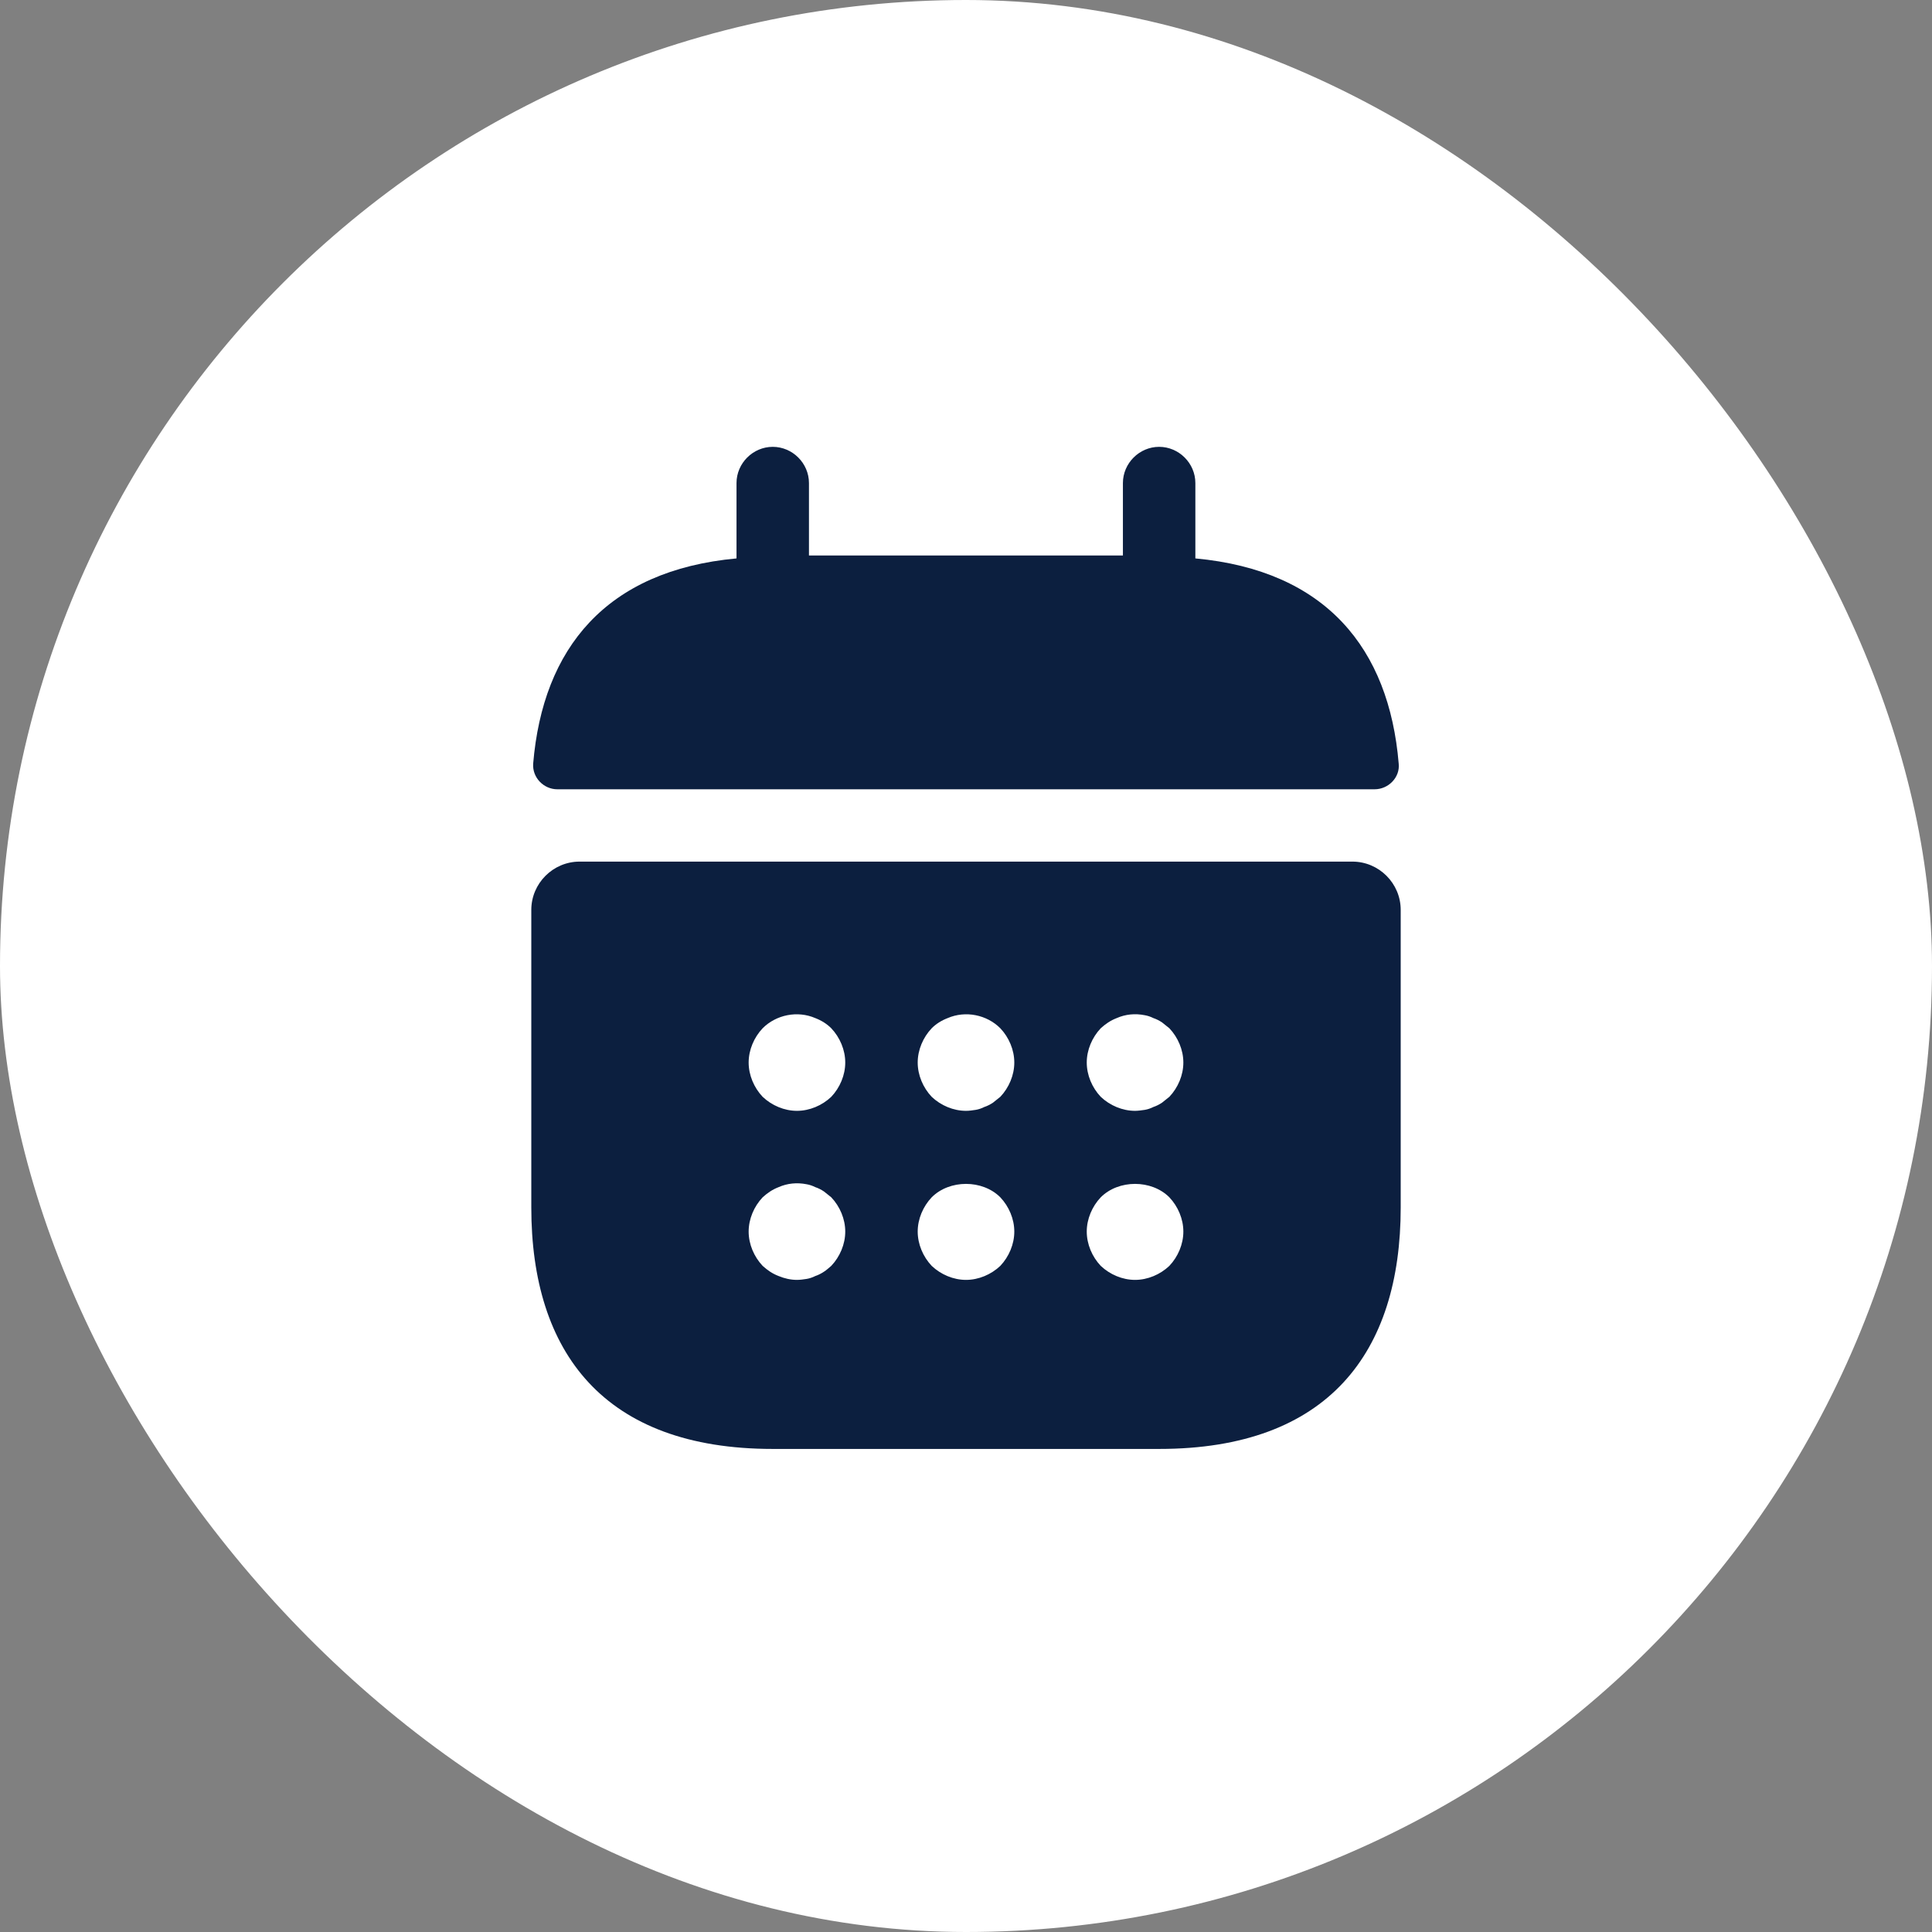
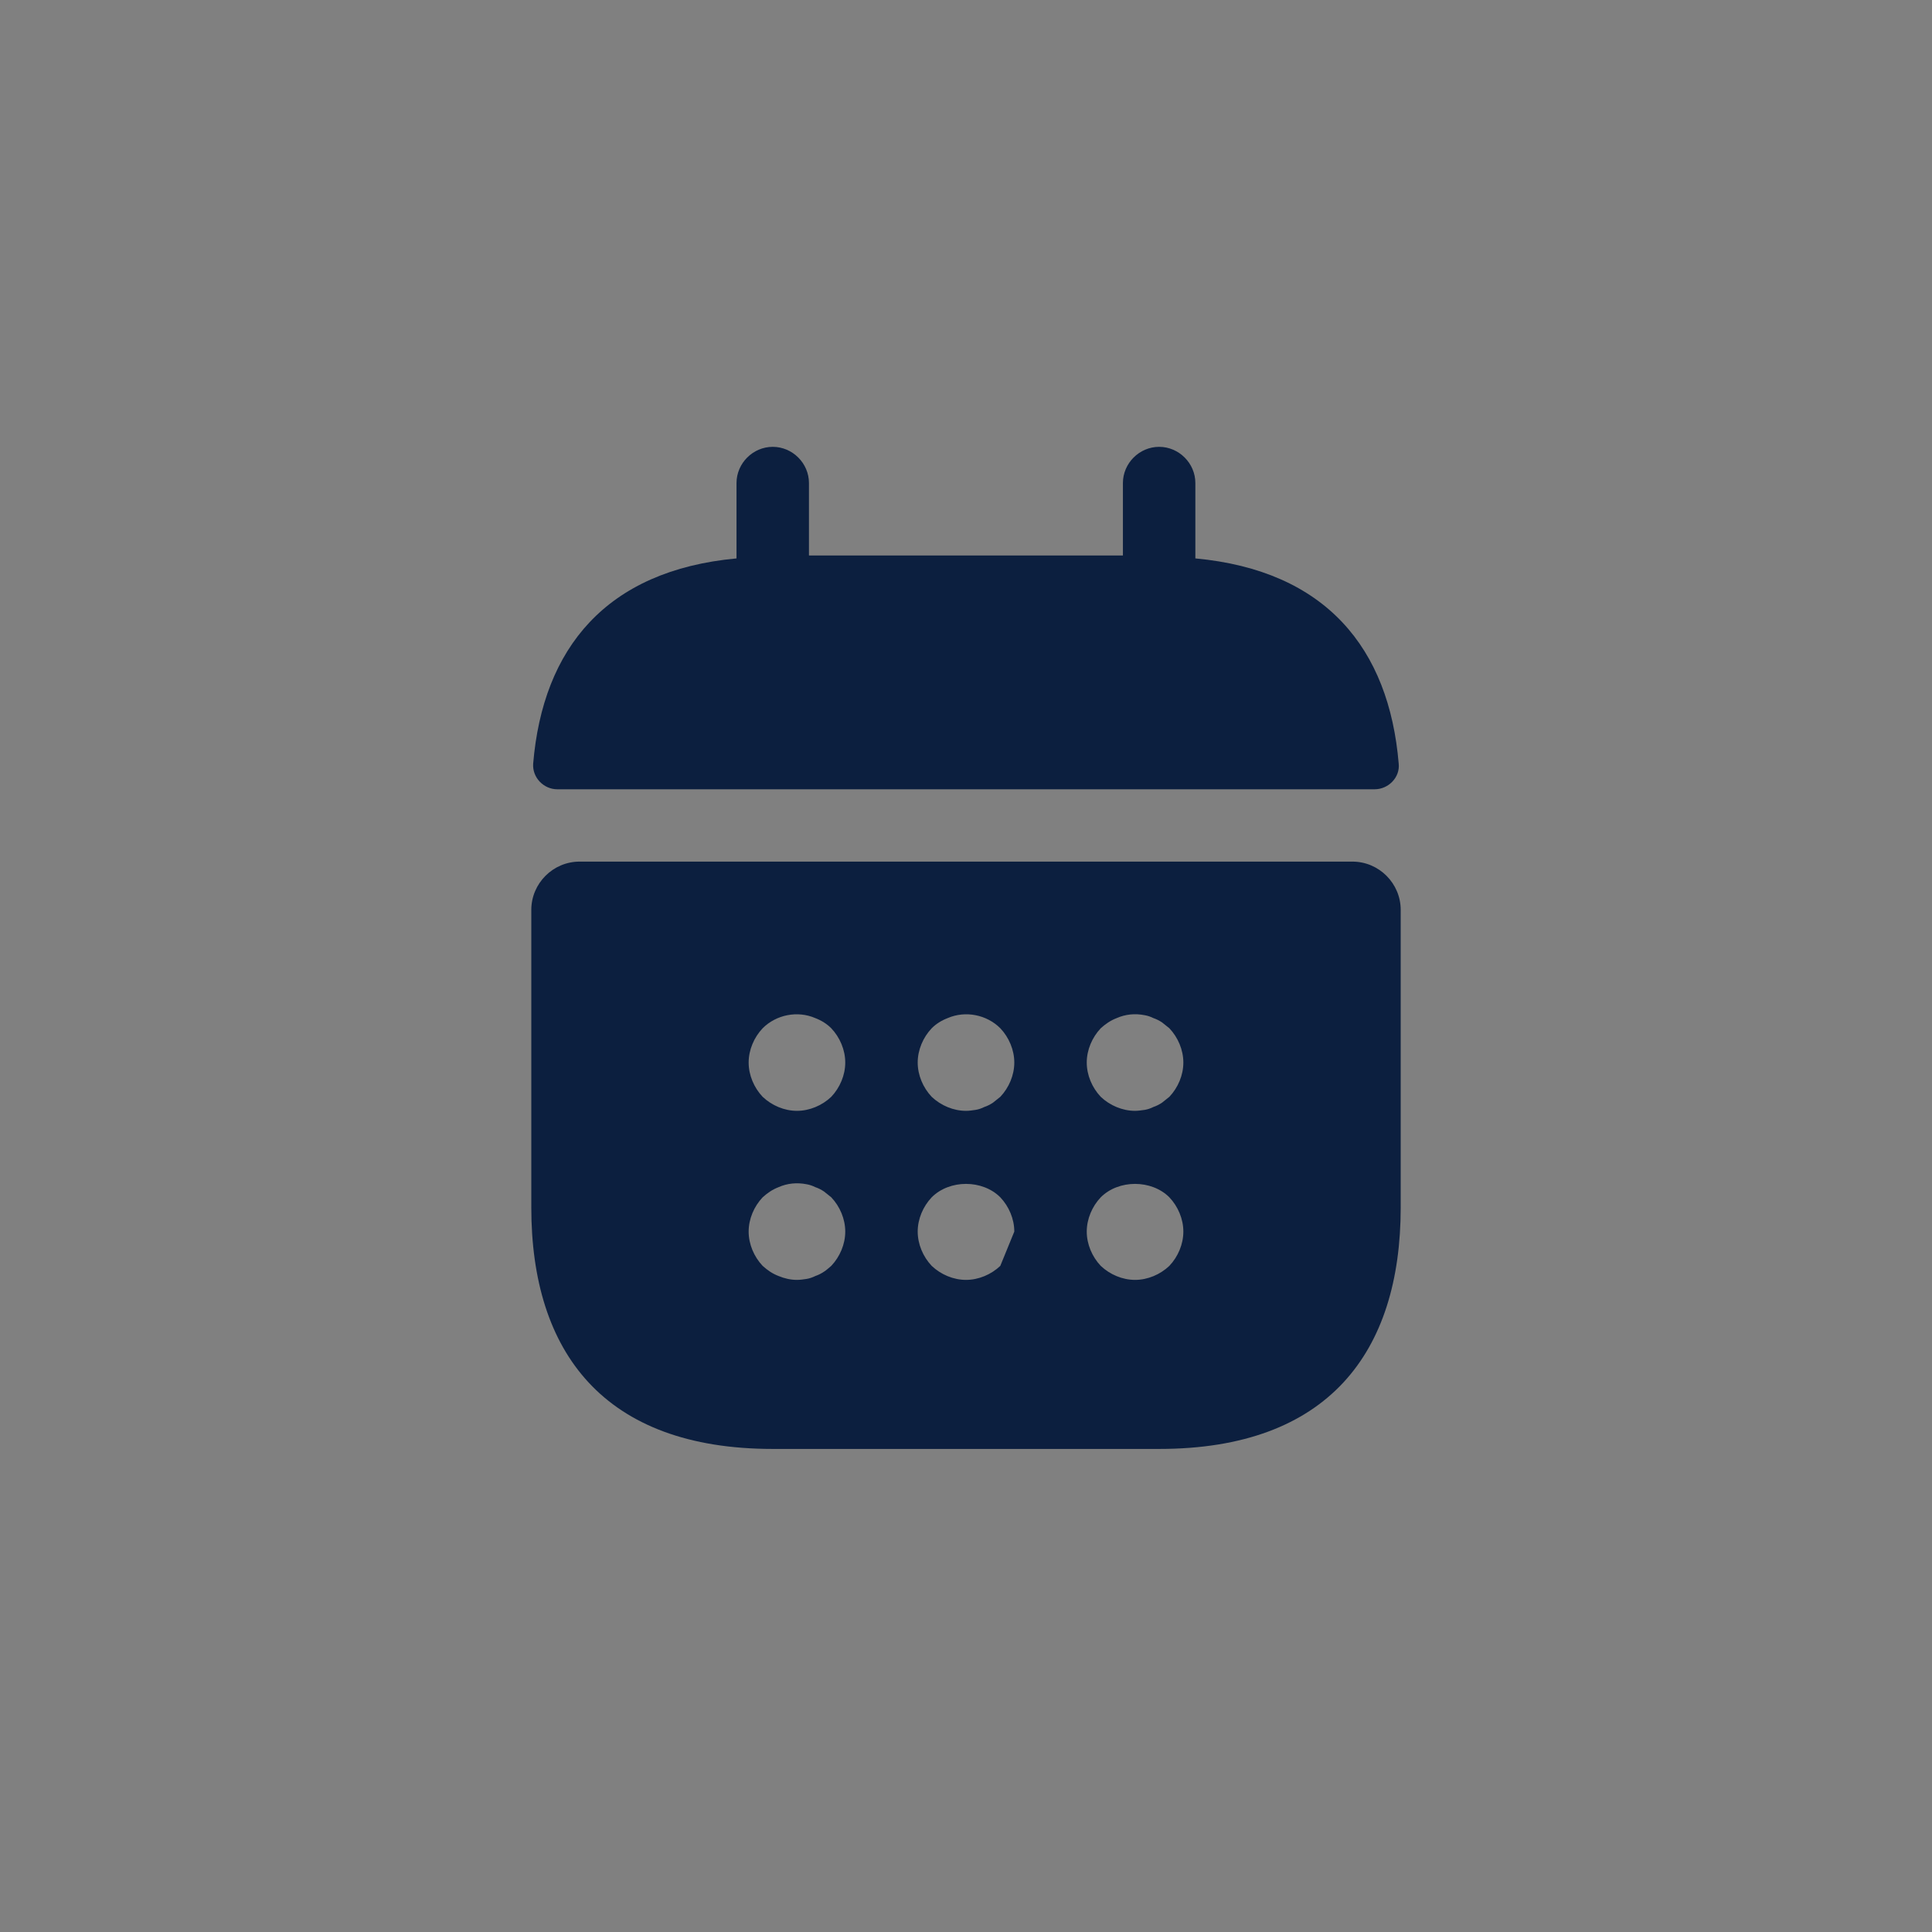
<svg xmlns="http://www.w3.org/2000/svg" fill="none" viewBox="0 0 60 60" height="60" width="60">
  <rect x="0" y="0" width="60" height="60" fill="#808080" stroke="none" />
-   <rect fill="white" rx="30" height="60" width="60" />
  <path fill="#0C1F3F" d="M37.123 17.342V15.002C37.123 14.387 36.613 13.877 35.998 13.877C35.383 13.877 34.873 14.387 34.873 15.002V17.252H25.123V15.002C25.123 14.387 24.613 13.877 23.998 13.877C23.383 13.877 22.873 14.387 22.873 15.002V17.342C18.823 17.717 16.858 20.132 16.558 23.717C16.528 24.152 16.888 24.512 17.308 24.512H42.688C43.123 24.512 43.483 24.137 43.438 23.717C43.138 20.132 41.173 17.717 37.123 17.342Z" />
-   <path fill="#0C1F3F" d="M42 26.758H18C17.175 26.758 16.5 27.433 16.5 28.258V37.498C16.5 41.998 18.75 44.998 24 44.998H36C41.25 44.998 43.5 41.998 43.5 37.498V28.258C43.5 27.433 42.825 26.758 42 26.758ZM25.815 39.313C25.74 39.373 25.665 39.448 25.59 39.493C25.5 39.553 25.41 39.598 25.32 39.628C25.23 39.673 25.14 39.703 25.05 39.718C24.945 39.733 24.855 39.748 24.75 39.748C24.555 39.748 24.36 39.703 24.18 39.628C23.985 39.553 23.835 39.448 23.685 39.313C23.415 39.028 23.25 38.638 23.25 38.248C23.25 37.858 23.415 37.468 23.685 37.183C23.835 37.048 23.985 36.943 24.18 36.868C24.45 36.748 24.75 36.718 25.05 36.778C25.14 36.793 25.23 36.823 25.32 36.868C25.41 36.898 25.5 36.943 25.59 37.003C25.665 37.063 25.74 37.123 25.815 37.183C26.085 37.468 26.25 37.858 26.25 38.248C26.25 38.638 26.085 39.028 25.815 39.313ZM25.815 34.063C25.53 34.333 25.14 34.498 24.75 34.498C24.36 34.498 23.97 34.333 23.685 34.063C23.415 33.778 23.25 33.388 23.25 32.998C23.25 32.608 23.415 32.218 23.685 31.933C24.105 31.513 24.765 31.378 25.32 31.618C25.515 31.693 25.68 31.798 25.815 31.933C26.085 32.218 26.25 32.608 26.25 32.998C26.25 33.388 26.085 33.778 25.815 34.063ZM31.065 39.313C30.78 39.583 30.39 39.748 30 39.748C29.61 39.748 29.22 39.583 28.935 39.313C28.665 39.028 28.5 38.638 28.5 38.248C28.5 37.858 28.665 37.468 28.935 37.183C29.49 36.628 30.51 36.628 31.065 37.183C31.335 37.468 31.5 37.858 31.5 38.248C31.5 38.638 31.335 39.028 31.065 39.313ZM31.065 34.063C30.99 34.123 30.915 34.183 30.84 34.243C30.75 34.303 30.66 34.348 30.57 34.378C30.48 34.423 30.39 34.453 30.3 34.468C30.195 34.483 30.105 34.498 30 34.498C29.61 34.498 29.22 34.333 28.935 34.063C28.665 33.778 28.5 33.388 28.5 32.998C28.5 32.608 28.665 32.218 28.935 31.933C29.07 31.798 29.235 31.693 29.43 31.618C29.985 31.378 30.645 31.513 31.065 31.933C31.335 32.218 31.5 32.608 31.5 32.998C31.5 33.388 31.335 33.778 31.065 34.063ZM36.315 39.313C36.03 39.583 35.64 39.748 35.25 39.748C34.86 39.748 34.47 39.583 34.185 39.313C33.915 39.028 33.75 38.638 33.75 38.248C33.75 37.858 33.915 37.468 34.185 37.183C34.74 36.628 35.76 36.628 36.315 37.183C36.585 37.468 36.75 37.858 36.75 38.248C36.75 38.638 36.585 39.028 36.315 39.313ZM36.315 34.063C36.24 34.123 36.165 34.183 36.09 34.243C36 34.303 35.91 34.348 35.82 34.378C35.73 34.423 35.64 34.453 35.55 34.468C35.445 34.483 35.34 34.498 35.25 34.498C34.86 34.498 34.47 34.333 34.185 34.063C33.915 33.778 33.75 33.388 33.75 32.998C33.75 32.608 33.915 32.218 34.185 31.933C34.335 31.798 34.485 31.693 34.68 31.618C34.95 31.498 35.25 31.468 35.55 31.528C35.64 31.543 35.73 31.573 35.82 31.618C35.91 31.648 36 31.693 36.09 31.753C36.165 31.813 36.24 31.873 36.315 31.933C36.585 32.218 36.75 32.608 36.75 32.998C36.75 33.388 36.585 33.778 36.315 34.063Z" />
+   <path fill="#0C1F3F" d="M42 26.758H18C17.175 26.758 16.5 27.433 16.5 28.258V37.498C16.5 41.998 18.75 44.998 24 44.998H36C41.25 44.998 43.5 41.998 43.5 37.498V28.258C43.5 27.433 42.825 26.758 42 26.758ZM25.815 39.313C25.74 39.373 25.665 39.448 25.59 39.493C25.5 39.553 25.41 39.598 25.32 39.628C25.23 39.673 25.14 39.703 25.05 39.718C24.945 39.733 24.855 39.748 24.75 39.748C24.555 39.748 24.36 39.703 24.18 39.628C23.985 39.553 23.835 39.448 23.685 39.313C23.415 39.028 23.25 38.638 23.25 38.248C23.25 37.858 23.415 37.468 23.685 37.183C23.835 37.048 23.985 36.943 24.18 36.868C24.45 36.748 24.75 36.718 25.05 36.778C25.14 36.793 25.23 36.823 25.32 36.868C25.41 36.898 25.5 36.943 25.59 37.003C25.665 37.063 25.74 37.123 25.815 37.183C26.085 37.468 26.25 37.858 26.25 38.248C26.25 38.638 26.085 39.028 25.815 39.313ZM25.815 34.063C25.53 34.333 25.14 34.498 24.75 34.498C24.36 34.498 23.97 34.333 23.685 34.063C23.415 33.778 23.25 33.388 23.25 32.998C23.25 32.608 23.415 32.218 23.685 31.933C24.105 31.513 24.765 31.378 25.32 31.618C25.515 31.693 25.68 31.798 25.815 31.933C26.085 32.218 26.25 32.608 26.25 32.998C26.25 33.388 26.085 33.778 25.815 34.063ZM31.065 39.313C30.78 39.583 30.39 39.748 30 39.748C29.61 39.748 29.22 39.583 28.935 39.313C28.665 39.028 28.5 38.638 28.5 38.248C28.5 37.858 28.665 37.468 28.935 37.183C29.49 36.628 30.51 36.628 31.065 37.183C31.335 37.468 31.5 37.858 31.5 38.248ZM31.065 34.063C30.99 34.123 30.915 34.183 30.84 34.243C30.75 34.303 30.66 34.348 30.57 34.378C30.48 34.423 30.39 34.453 30.3 34.468C30.195 34.483 30.105 34.498 30 34.498C29.61 34.498 29.22 34.333 28.935 34.063C28.665 33.778 28.5 33.388 28.5 32.998C28.5 32.608 28.665 32.218 28.935 31.933C29.07 31.798 29.235 31.693 29.43 31.618C29.985 31.378 30.645 31.513 31.065 31.933C31.335 32.218 31.5 32.608 31.5 32.998C31.5 33.388 31.335 33.778 31.065 34.063ZM36.315 39.313C36.03 39.583 35.64 39.748 35.25 39.748C34.86 39.748 34.47 39.583 34.185 39.313C33.915 39.028 33.75 38.638 33.75 38.248C33.75 37.858 33.915 37.468 34.185 37.183C34.74 36.628 35.76 36.628 36.315 37.183C36.585 37.468 36.75 37.858 36.75 38.248C36.75 38.638 36.585 39.028 36.315 39.313ZM36.315 34.063C36.24 34.123 36.165 34.183 36.09 34.243C36 34.303 35.91 34.348 35.82 34.378C35.73 34.423 35.64 34.453 35.55 34.468C35.445 34.483 35.34 34.498 35.25 34.498C34.86 34.498 34.47 34.333 34.185 34.063C33.915 33.778 33.75 33.388 33.75 32.998C33.75 32.608 33.915 32.218 34.185 31.933C34.335 31.798 34.485 31.693 34.68 31.618C34.95 31.498 35.25 31.468 35.55 31.528C35.64 31.543 35.73 31.573 35.82 31.618C35.91 31.648 36 31.693 36.09 31.753C36.165 31.813 36.24 31.873 36.315 31.933C36.585 32.218 36.75 32.608 36.75 32.998C36.75 33.388 36.585 33.778 36.315 34.063Z" />
</svg>